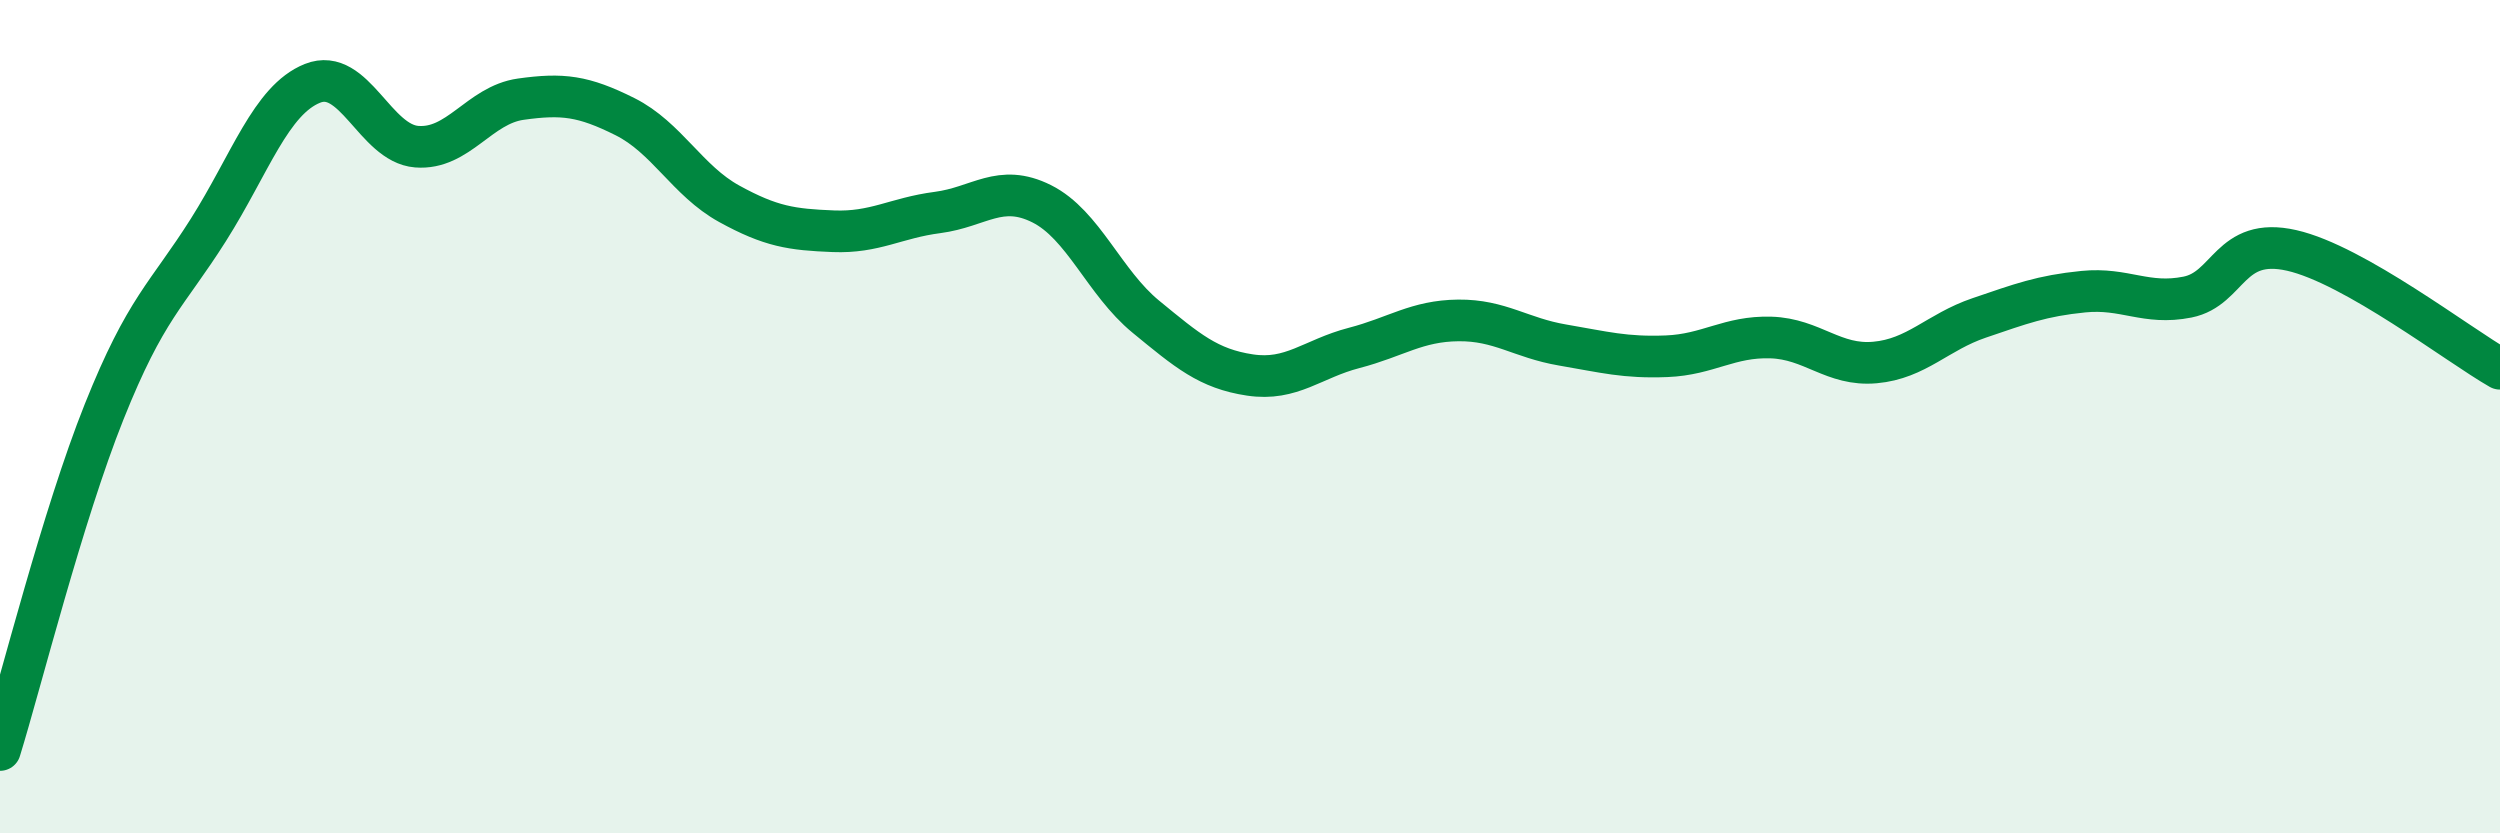
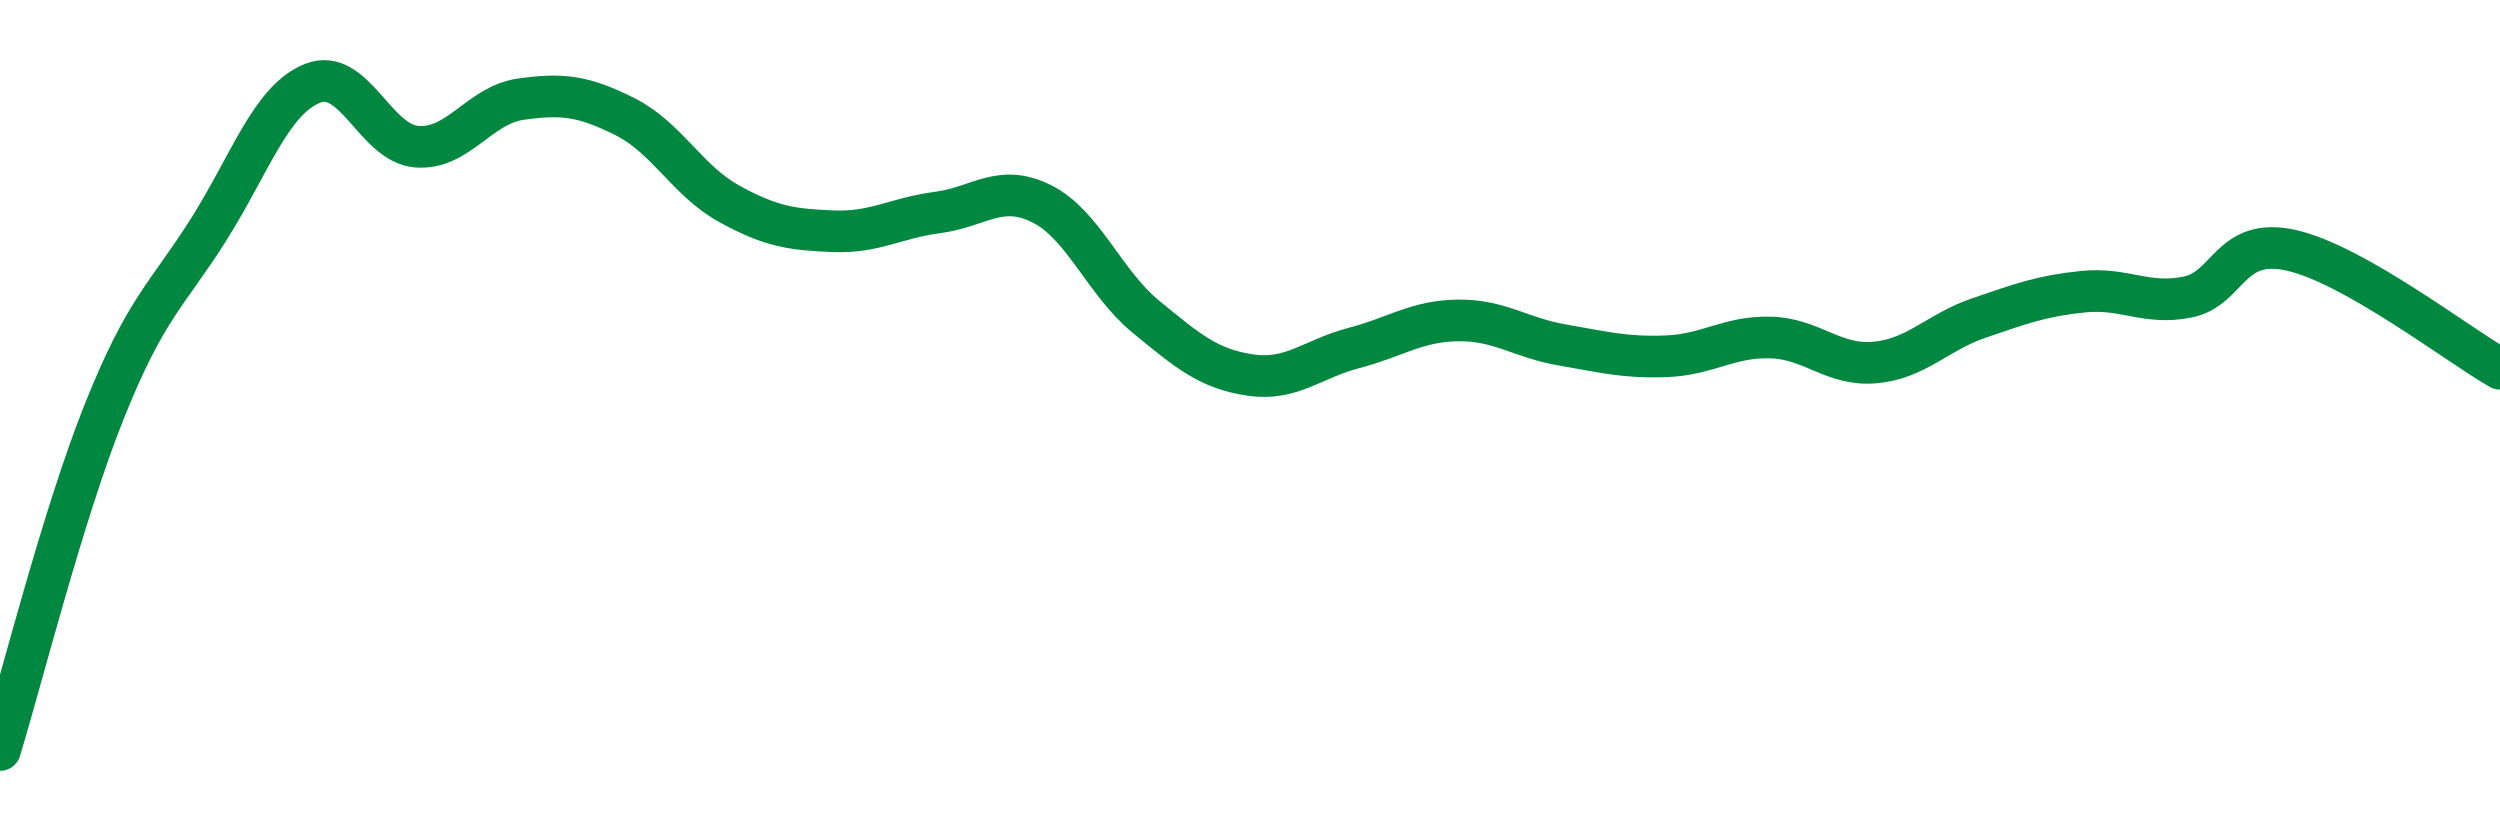
<svg xmlns="http://www.w3.org/2000/svg" width="60" height="20" viewBox="0 0 60 20">
-   <path d="M 0,18 C 0.5,16.38 1.5,12.38 2.5,9.88 C 3.5,7.38 4,7.1 5,5.52 C 6,3.94 6.5,2.4 7.5,2 C 8.5,1.6 9,3.44 10,3.52 C 11,3.6 11.5,2.52 12.5,2.38 C 13.5,2.24 14,2.3 15,2.8 C 16,3.3 16.5,4.34 17.5,4.89 C 18.5,5.44 19,5.51 20,5.55 C 21,5.59 21.5,5.23 22.5,5.1 C 23.5,4.97 24,4.39 25,4.89 C 26,5.39 26.5,6.78 27.5,7.6 C 28.5,8.42 29,8.85 30,9 C 31,9.15 31.5,8.61 32.5,8.35 C 33.5,8.09 34,7.7 35,7.69 C 36,7.68 36.5,8.11 37.5,8.28 C 38.5,8.45 39,8.59 40,8.55 C 41,8.51 41.5,8.07 42.5,8.1 C 43.5,8.13 44,8.79 45,8.7 C 46,8.61 46.5,7.97 47.5,7.63 C 48.5,7.29 49,7.1 50,7 C 51,6.9 51.5,7.33 52.5,7.13 C 53.5,6.93 53.5,5.67 55,6.01 C 56.5,6.35 59,8.28 60,8.85L60 20L0 20Z" fill="#008740" opacity="0.1" stroke-linecap="round" stroke-linejoin="round" />
  <path d="M 0,18 C 0.5,16.38 1.5,12.38 2.5,9.88 C 3.5,7.38 4,7.1 5,5.52 C 6,3.94 6.5,2.4 7.5,2 C 8.5,1.6 9,3.44 10,3.52 C 11,3.6 11.5,2.52 12.5,2.38 C 13.5,2.24 14,2.3 15,2.8 C 16,3.3 16.5,4.34 17.5,4.89 C 18.5,5.44 19,5.51 20,5.55 C 21,5.59 21.5,5.23 22.5,5.1 C 23.5,4.97 24,4.39 25,4.89 C 26,5.39 26.5,6.78 27.5,7.6 C 28.5,8.42 29,8.85 30,9 C 31,9.15 31.5,8.61 32.5,8.35 C 33.5,8.09 34,7.7 35,7.69 C 36,7.68 36.5,8.11 37.5,8.28 C 38.5,8.45 39,8.59 40,8.55 C 41,8.51 41.5,8.07 42.5,8.1 C 43.5,8.13 44,8.79 45,8.7 C 46,8.61 46.5,7.97 47.5,7.63 C 48.5,7.29 49,7.1 50,7 C 51,6.9 51.5,7.33 52.5,7.13 C 53.5,6.93 53.5,5.67 55,6.01 C 56.5,6.35 59,8.28 60,8.85" stroke="#008740" stroke-width="1" fill="none" stroke-linecap="round" stroke-linejoin="round" />
</svg>